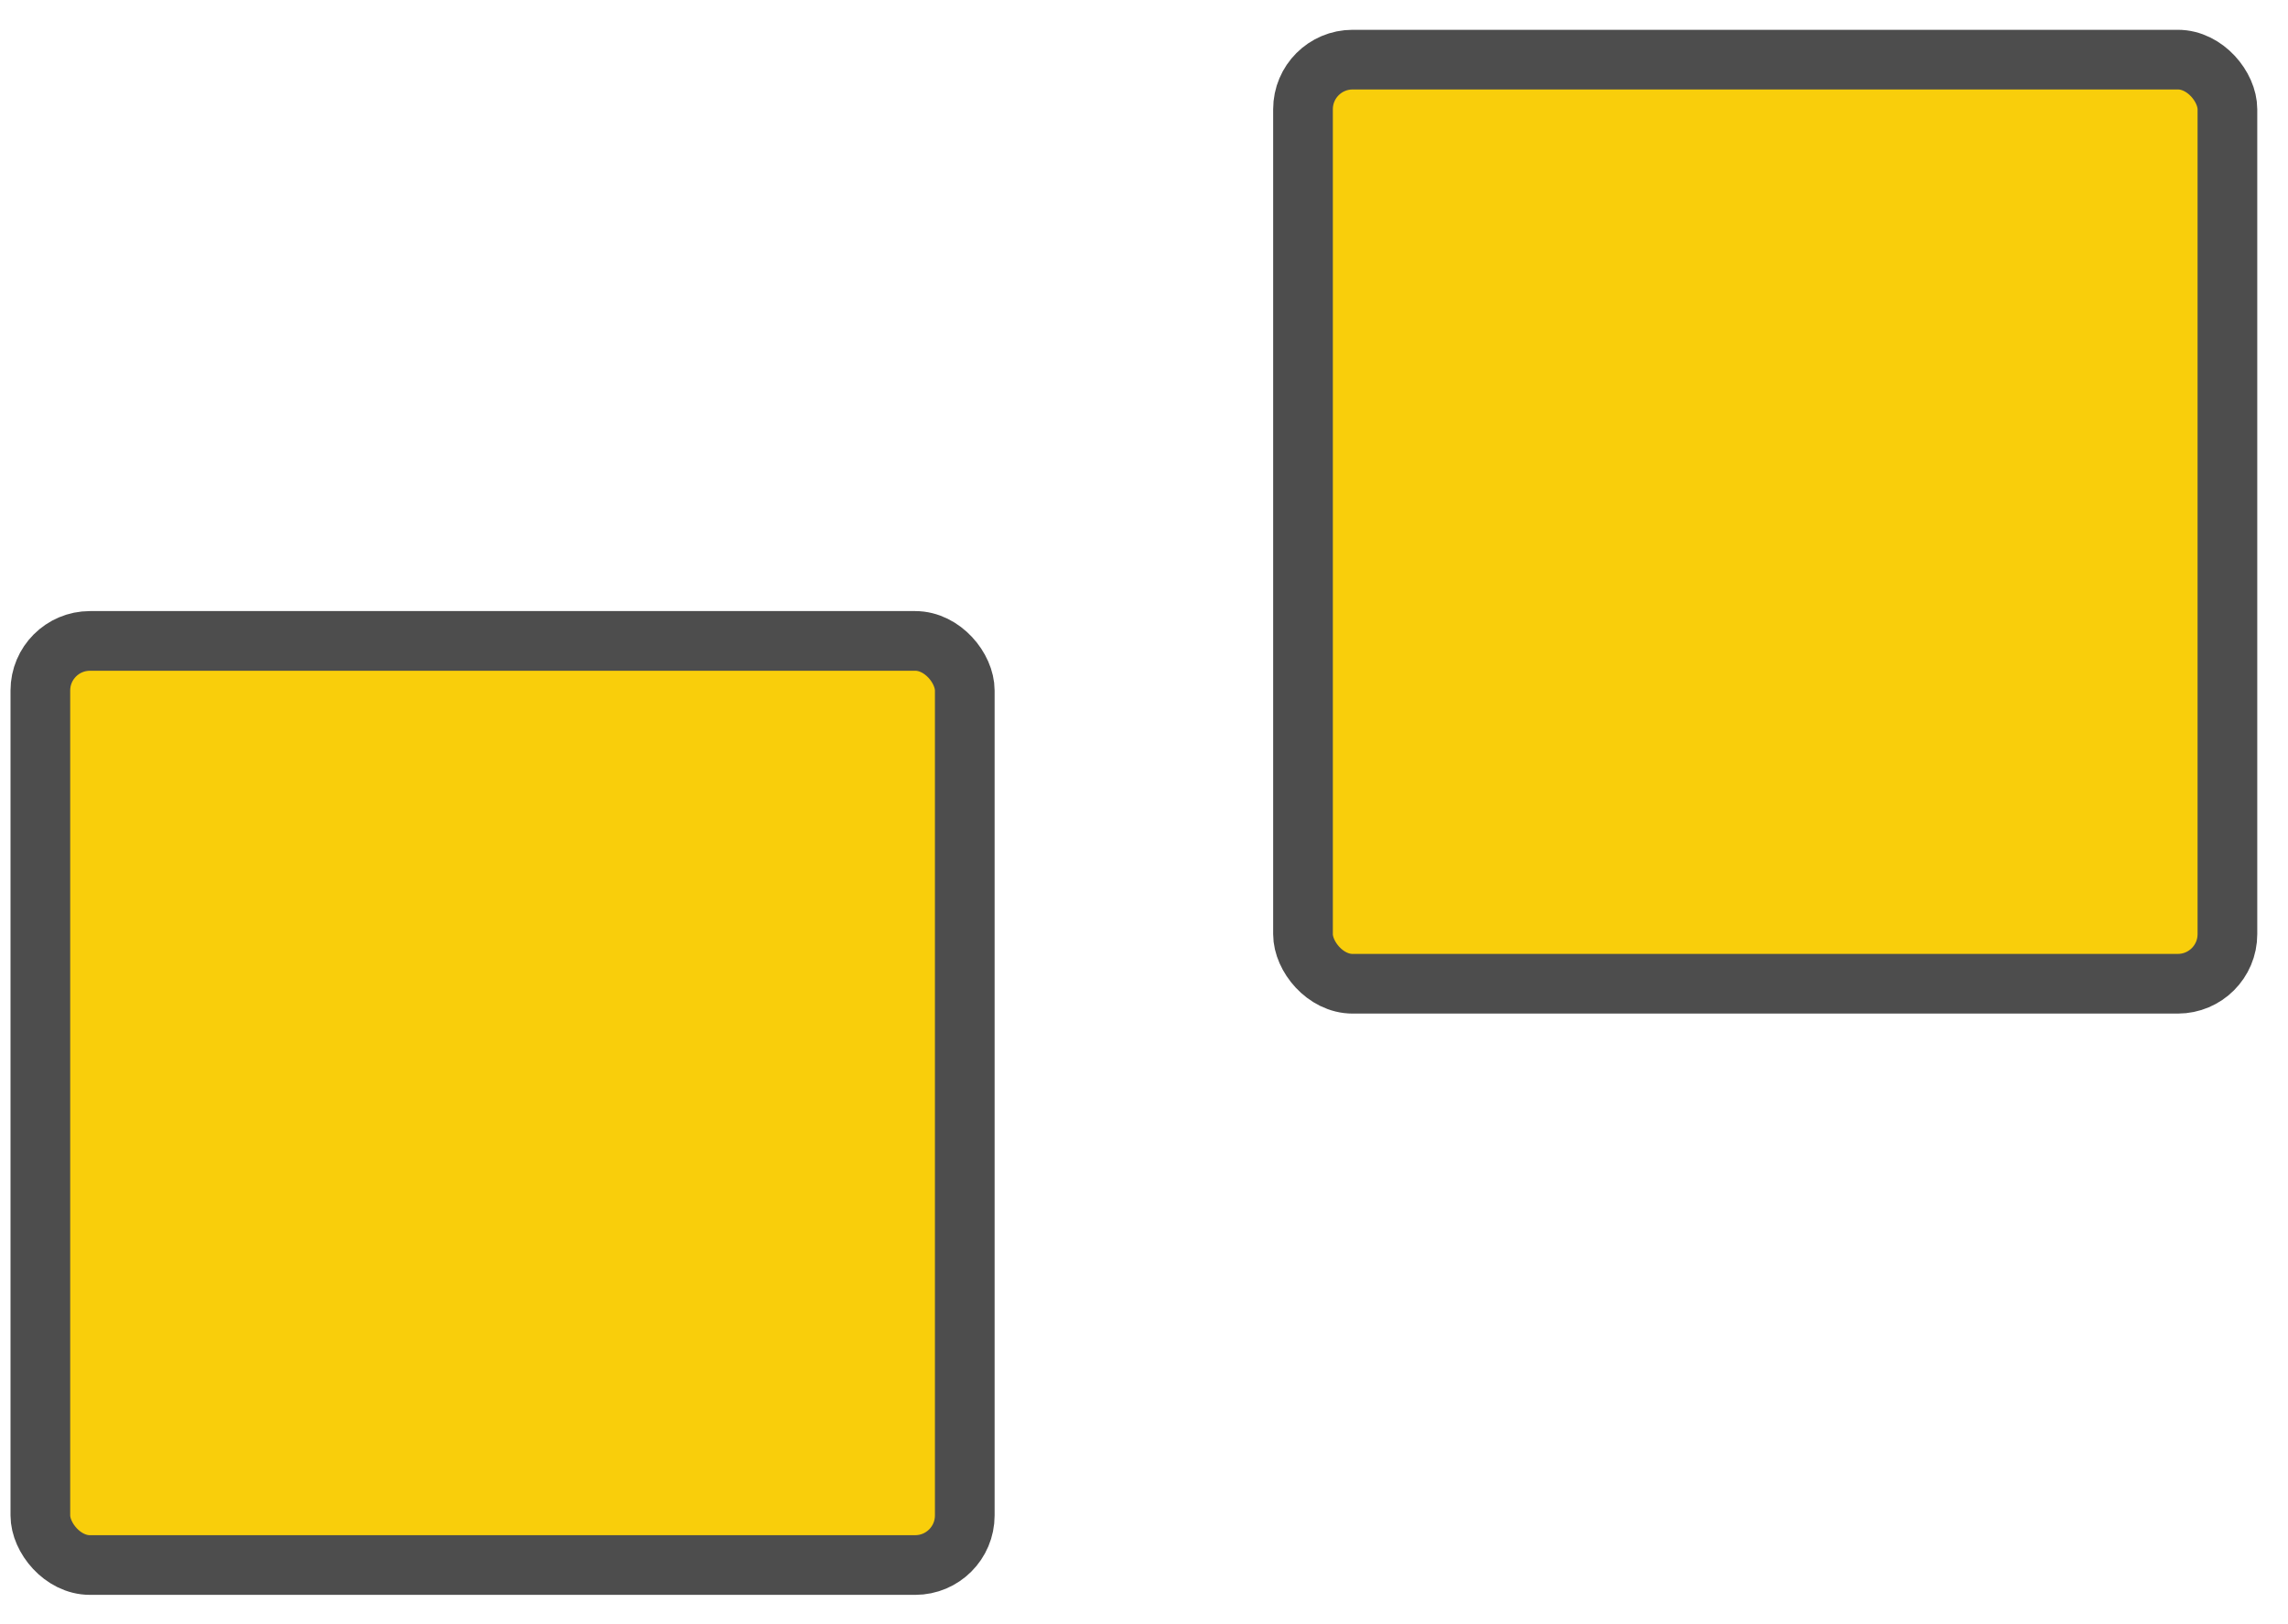
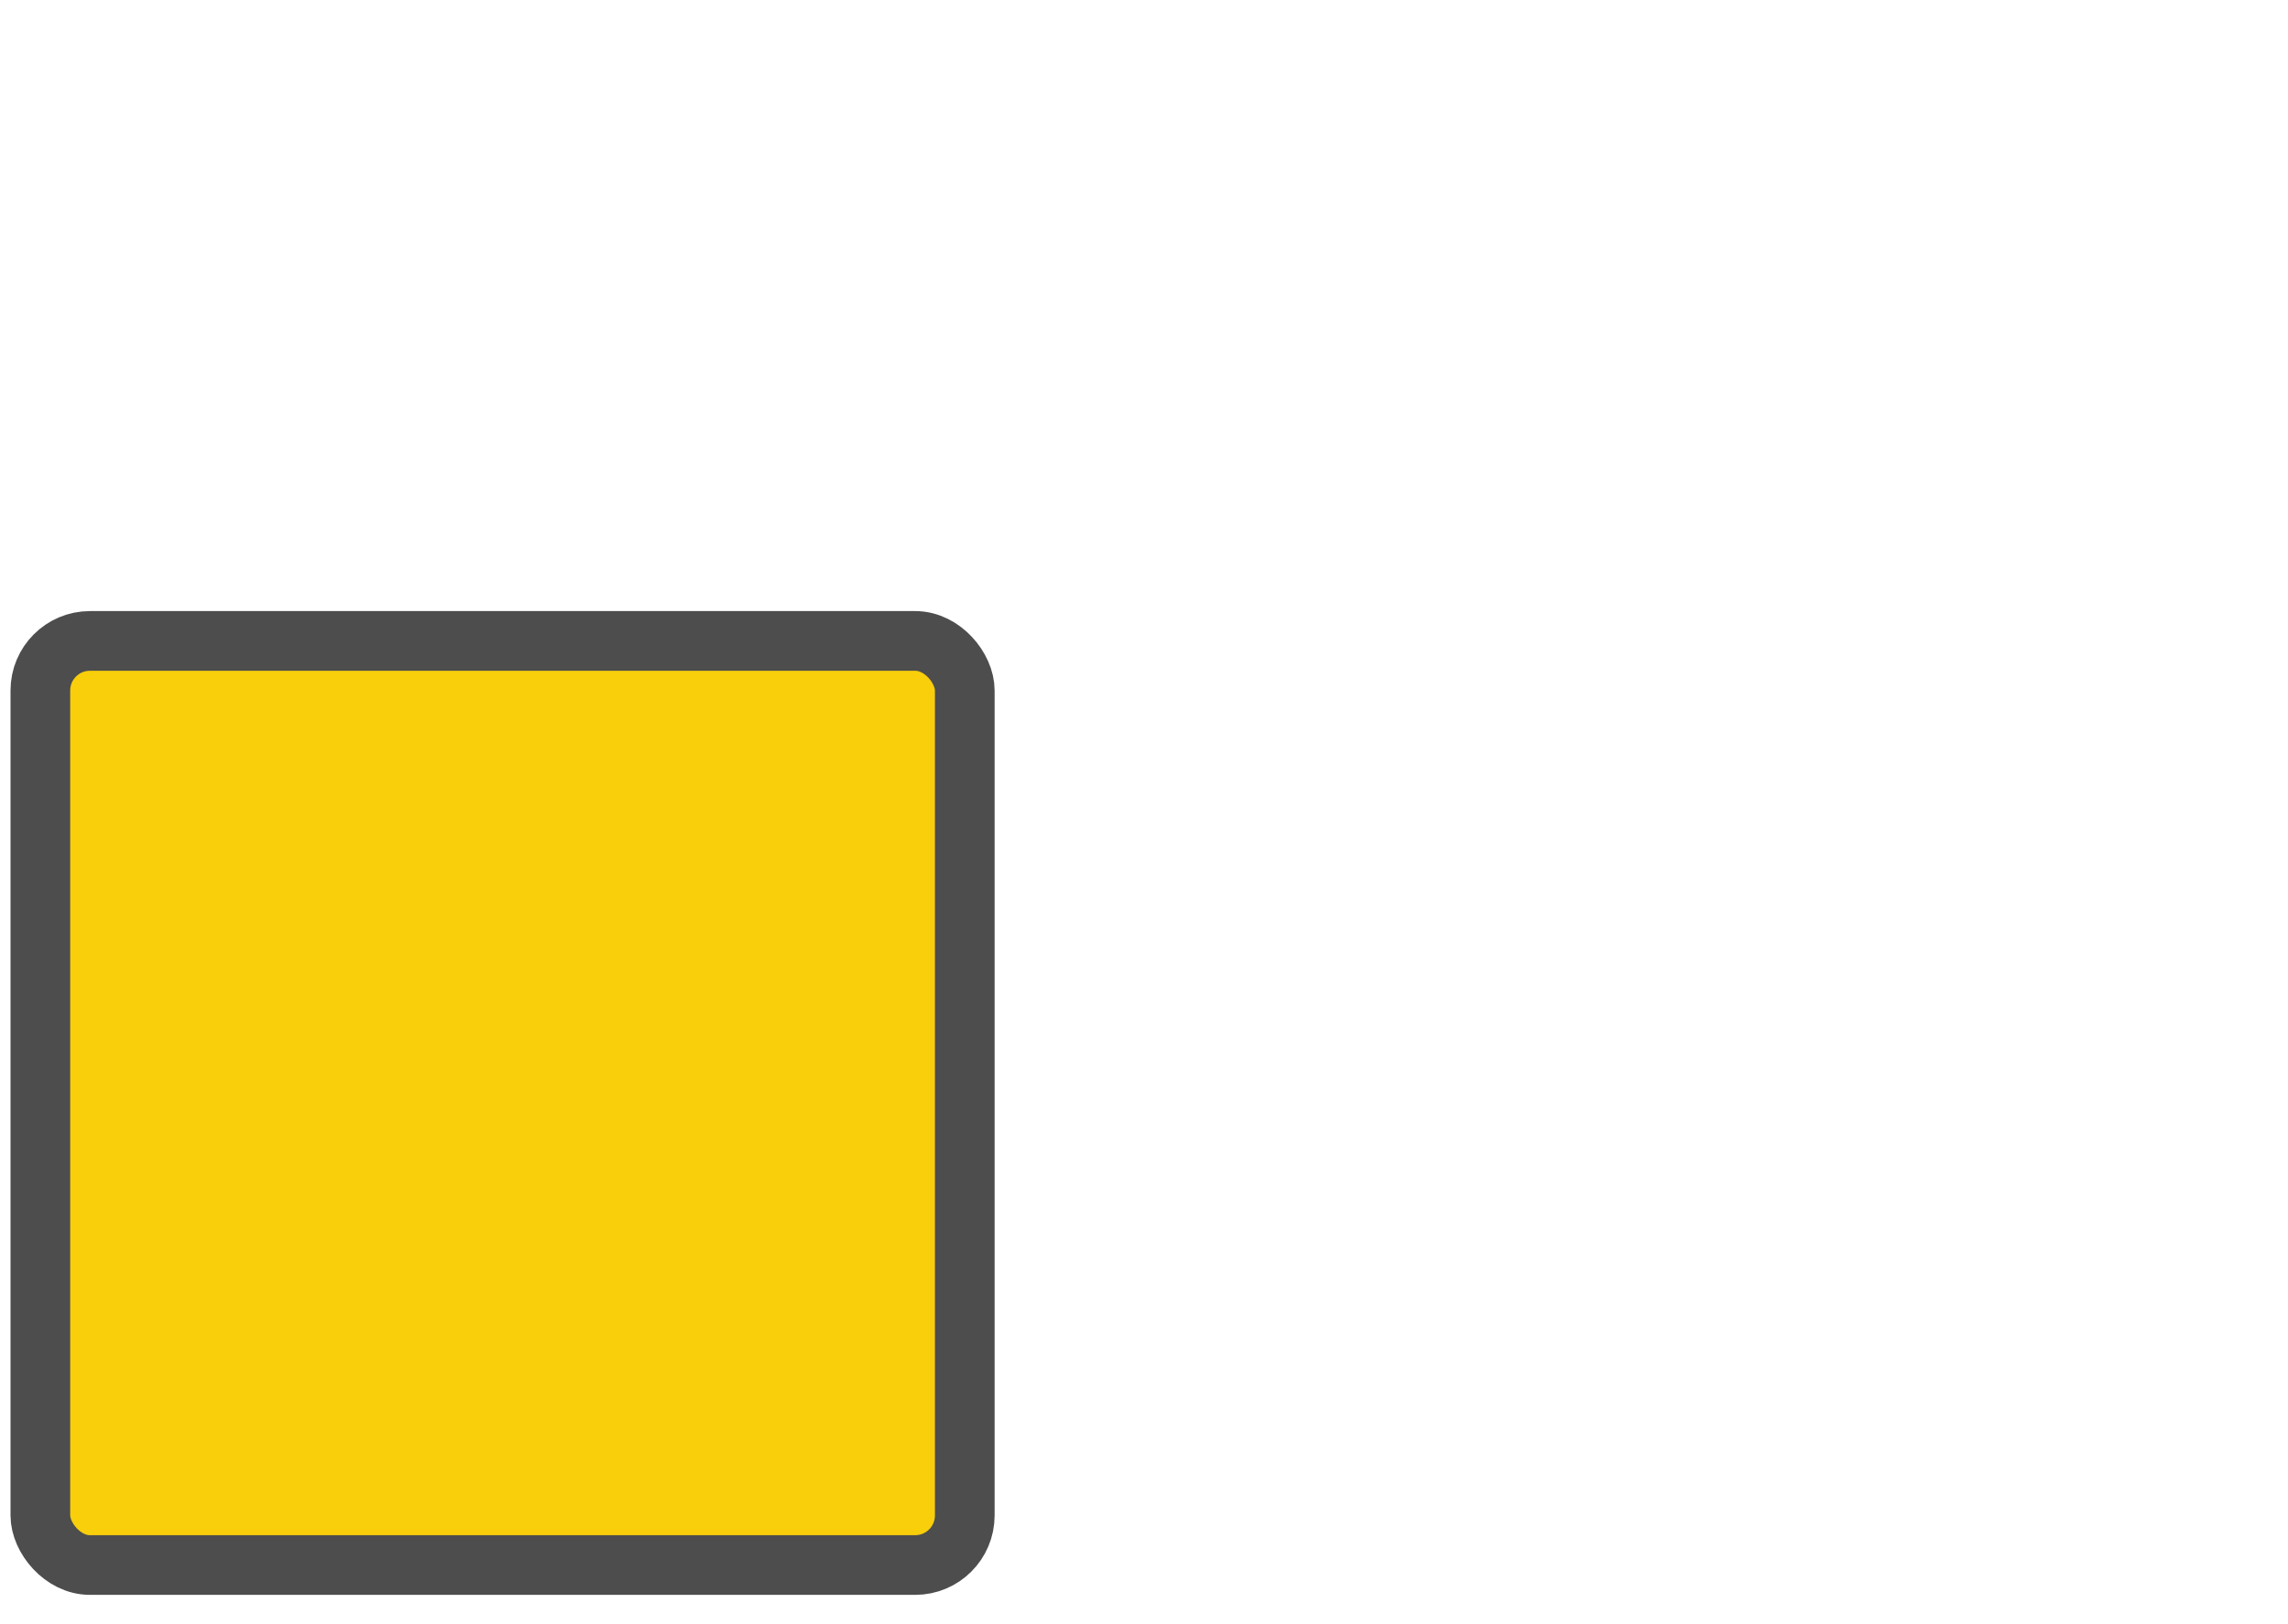
<svg xmlns="http://www.w3.org/2000/svg" class="expand" width="69" height="49" viewBox="0 0 69 49" fill="none">
-   <rect x="39.295" y="1.799" width="27.878" height="27.877" rx="1.496" fill="#F9CE0B" stroke="#4D4D4D" stroke-width="1.8" />
  <rect x="1.217" y="19.334" width="27.878" height="27.877" rx="1.496" fill="#F9CE0B" stroke="#4D4D4D" stroke-width="1.8" />
</svg>